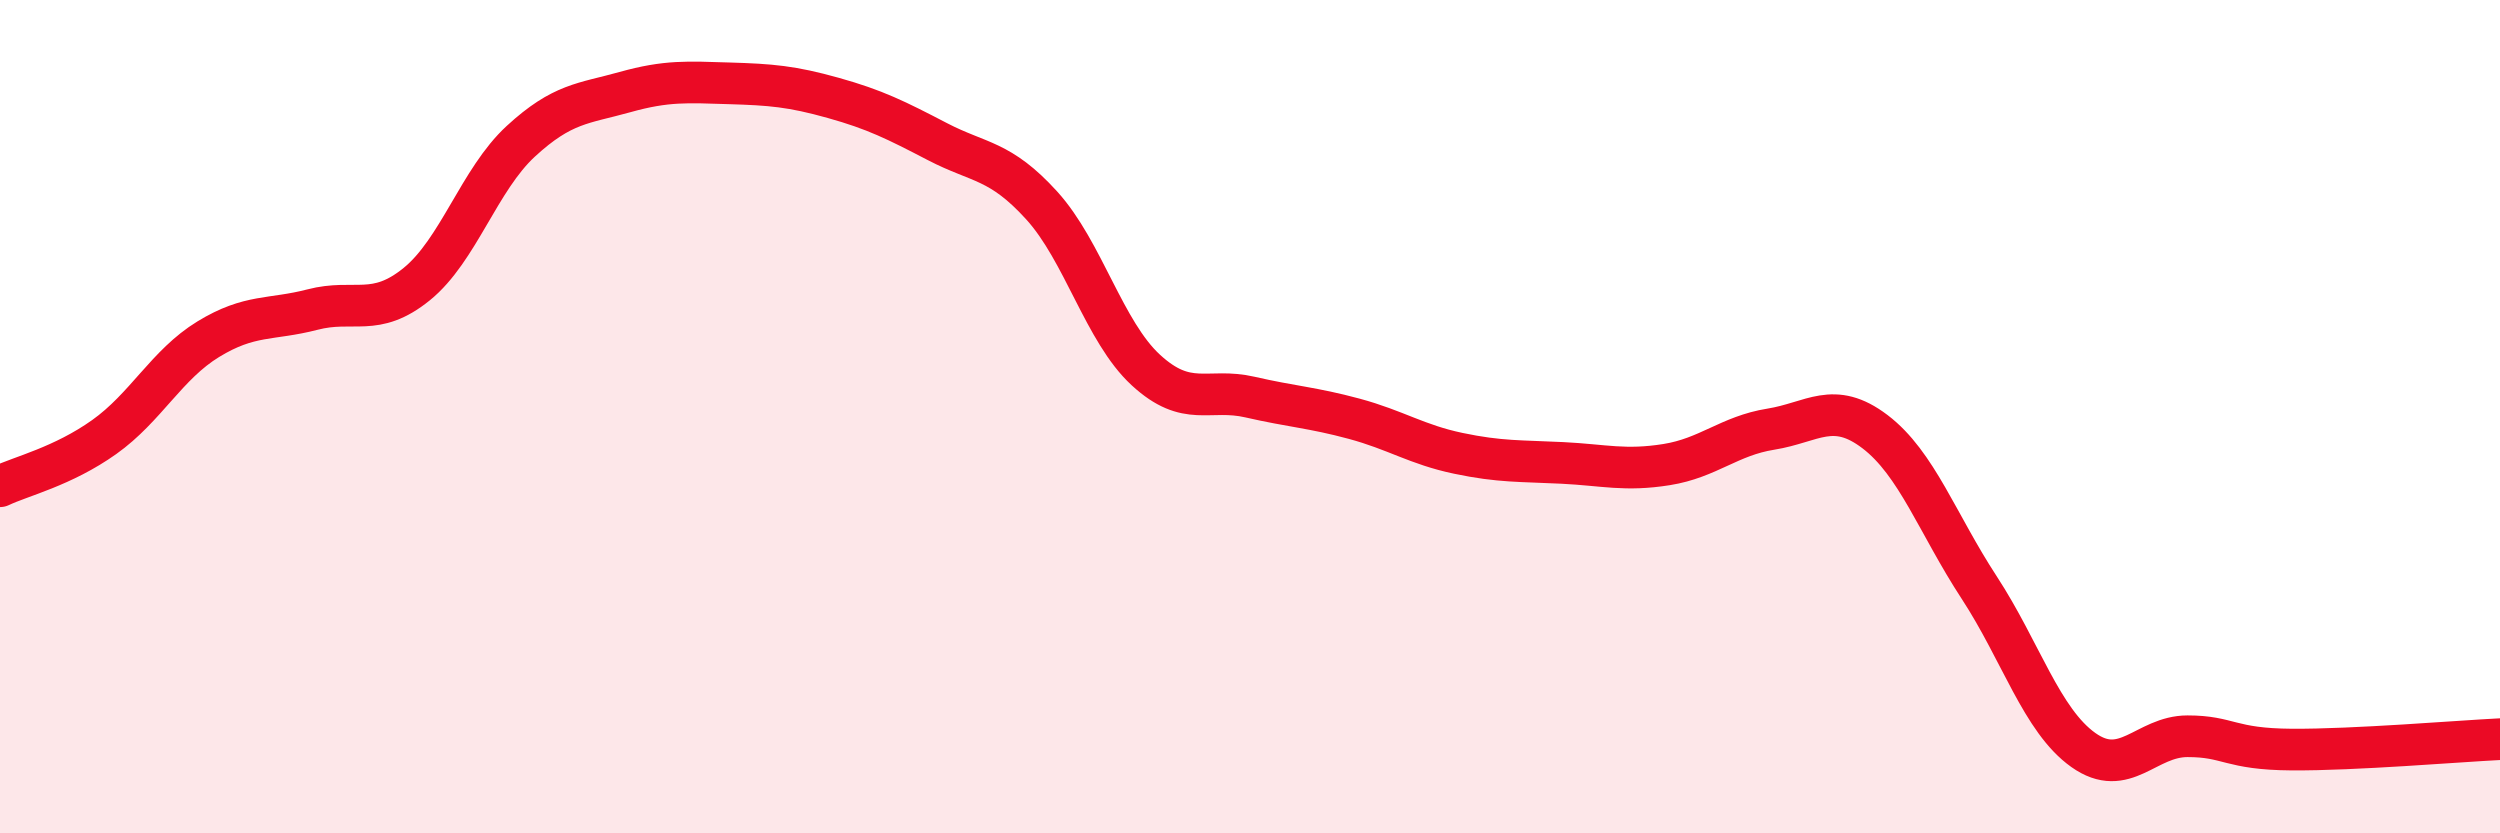
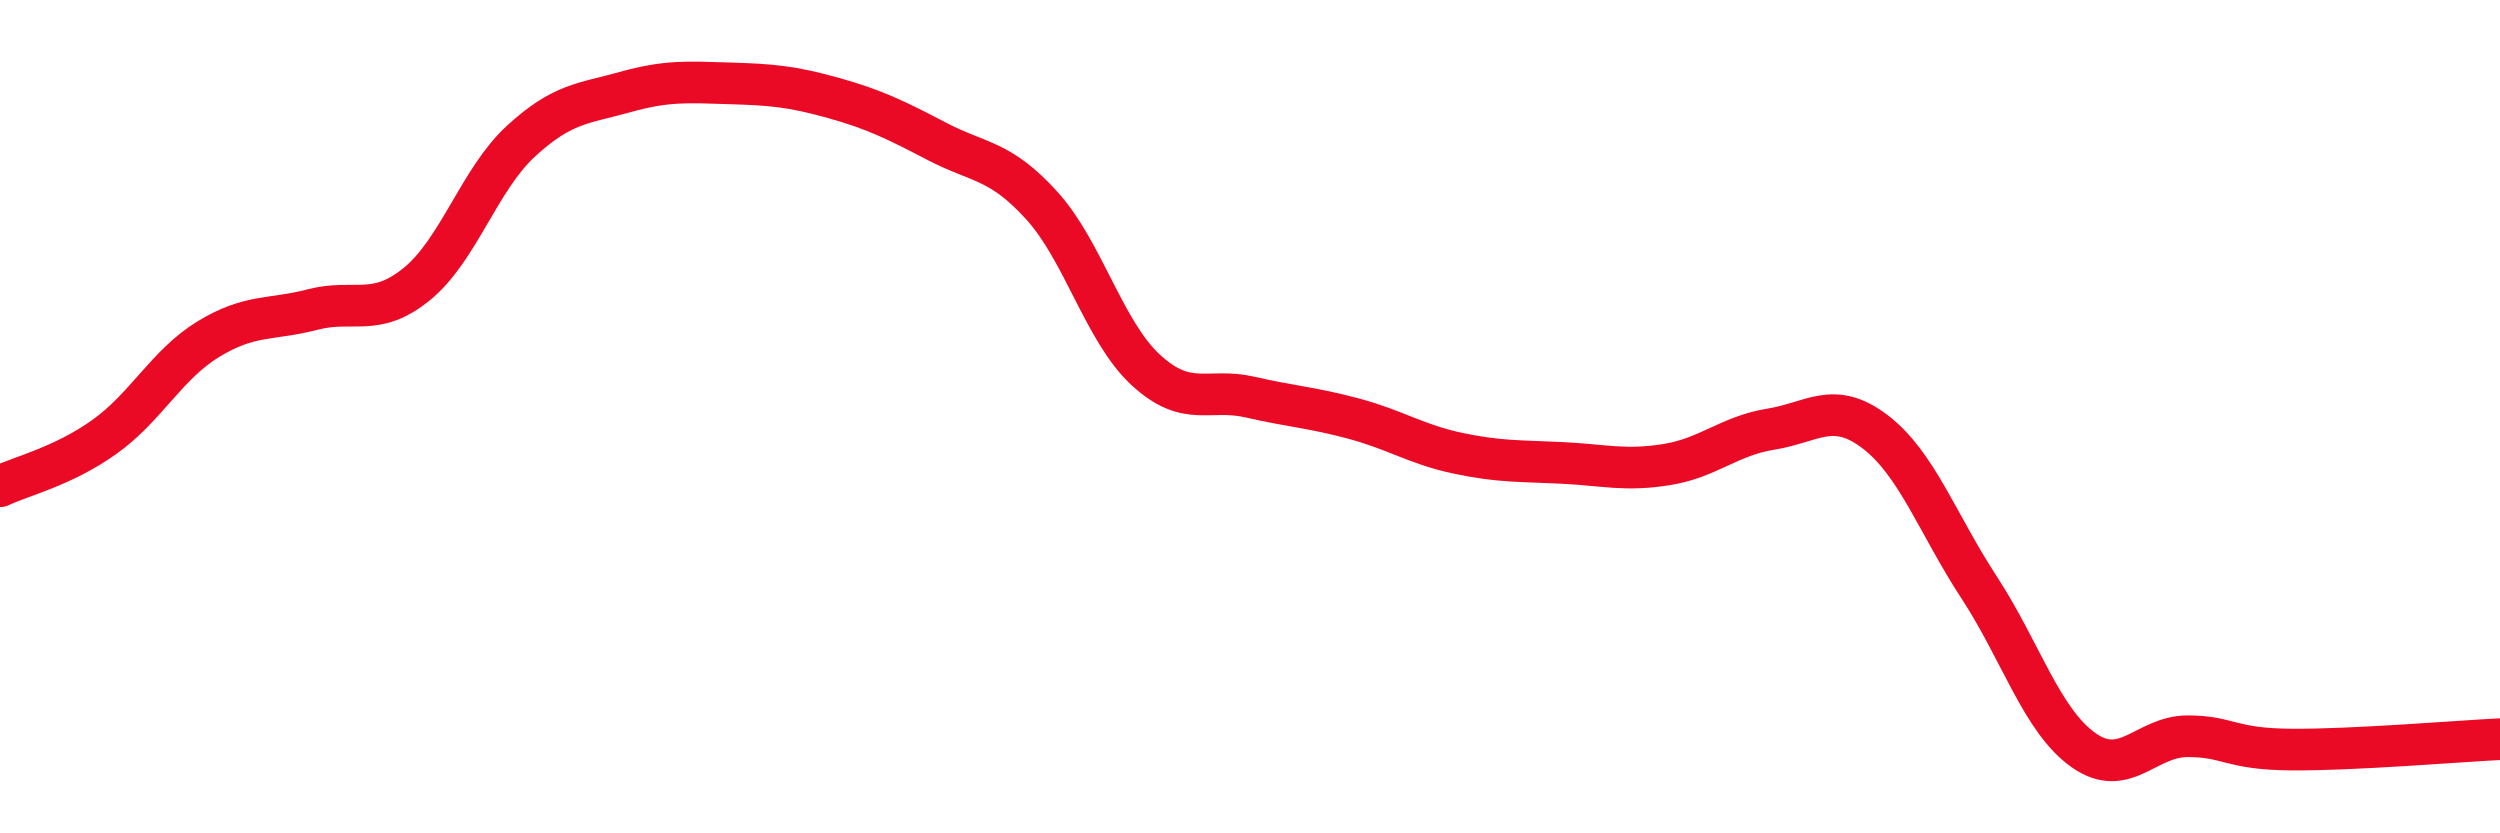
<svg xmlns="http://www.w3.org/2000/svg" width="60" height="20" viewBox="0 0 60 20">
-   <path d="M 0,11.67 C 0.5,11.43 1.5,11.2 2.5,10.49 C 3.5,9.78 4,8.75 5,8.14 C 6,7.53 6.5,7.69 7.5,7.43 C 8.5,7.17 9,7.63 10,6.82 C 11,6.01 11.5,4.31 12.5,3.39 C 13.5,2.47 14,2.49 15,2.21 C 16,1.93 16.5,1.97 17.5,2 C 18.5,2.03 19,2.07 20,2.35 C 21,2.63 21.5,2.88 22.5,3.4 C 23.5,3.92 24,3.83 25,4.93 C 26,6.03 26.5,7.96 27.5,8.88 C 28.5,9.8 29,9.3 30,9.53 C 31,9.76 31.5,9.78 32.5,10.05 C 33.5,10.32 34,10.67 35,10.88 C 36,11.09 36.5,11.06 37.5,11.11 C 38.5,11.16 39,11.31 40,11.15 C 41,10.99 41.5,10.46 42.5,10.3 C 43.5,10.14 44,9.6 45,10.36 C 46,11.12 46.5,12.57 47.5,14.1 C 48.5,15.63 49,17.29 50,18 C 51,18.71 51.5,17.67 52.5,17.67 C 53.5,17.67 53.5,17.98 55,17.99 C 56.5,18 59,17.79 60,17.74L60 20L0 20Z" fill="#EB0A25" opacity="0.1" stroke-linecap="round" stroke-linejoin="round" />
  <path d="M 0,11.67 C 0.5,11.43 1.5,11.2 2.5,10.49 C 3.5,9.78 4,8.75 5,8.14 C 6,7.53 6.5,7.69 7.5,7.43 C 8.5,7.17 9,7.63 10,6.82 C 11,6.01 11.5,4.31 12.5,3.39 C 13.5,2.47 14,2.49 15,2.21 C 16,1.93 16.5,1.97 17.5,2 C 18.5,2.03 19,2.07 20,2.35 C 21,2.63 21.5,2.88 22.5,3.4 C 23.5,3.92 24,3.83 25,4.93 C 26,6.03 26.5,7.96 27.5,8.88 C 28.5,9.8 29,9.3 30,9.53 C 31,9.76 31.5,9.78 32.5,10.05 C 33.5,10.32 34,10.67 35,10.88 C 36,11.09 36.5,11.06 37.5,11.11 C 38.5,11.16 39,11.31 40,11.15 C 41,10.99 41.5,10.46 42.5,10.3 C 43.5,10.14 44,9.6 45,10.36 C 46,11.12 46.5,12.57 47.5,14.1 C 48.5,15.63 49,17.29 50,18 C 51,18.71 51.5,17.67 52.5,17.67 C 53.5,17.67 53.5,17.98 55,17.99 C 56.5,18 59,17.79 60,17.74" stroke="#EB0A25" stroke-width="1" fill="none" stroke-linecap="round" stroke-linejoin="round" />
</svg>